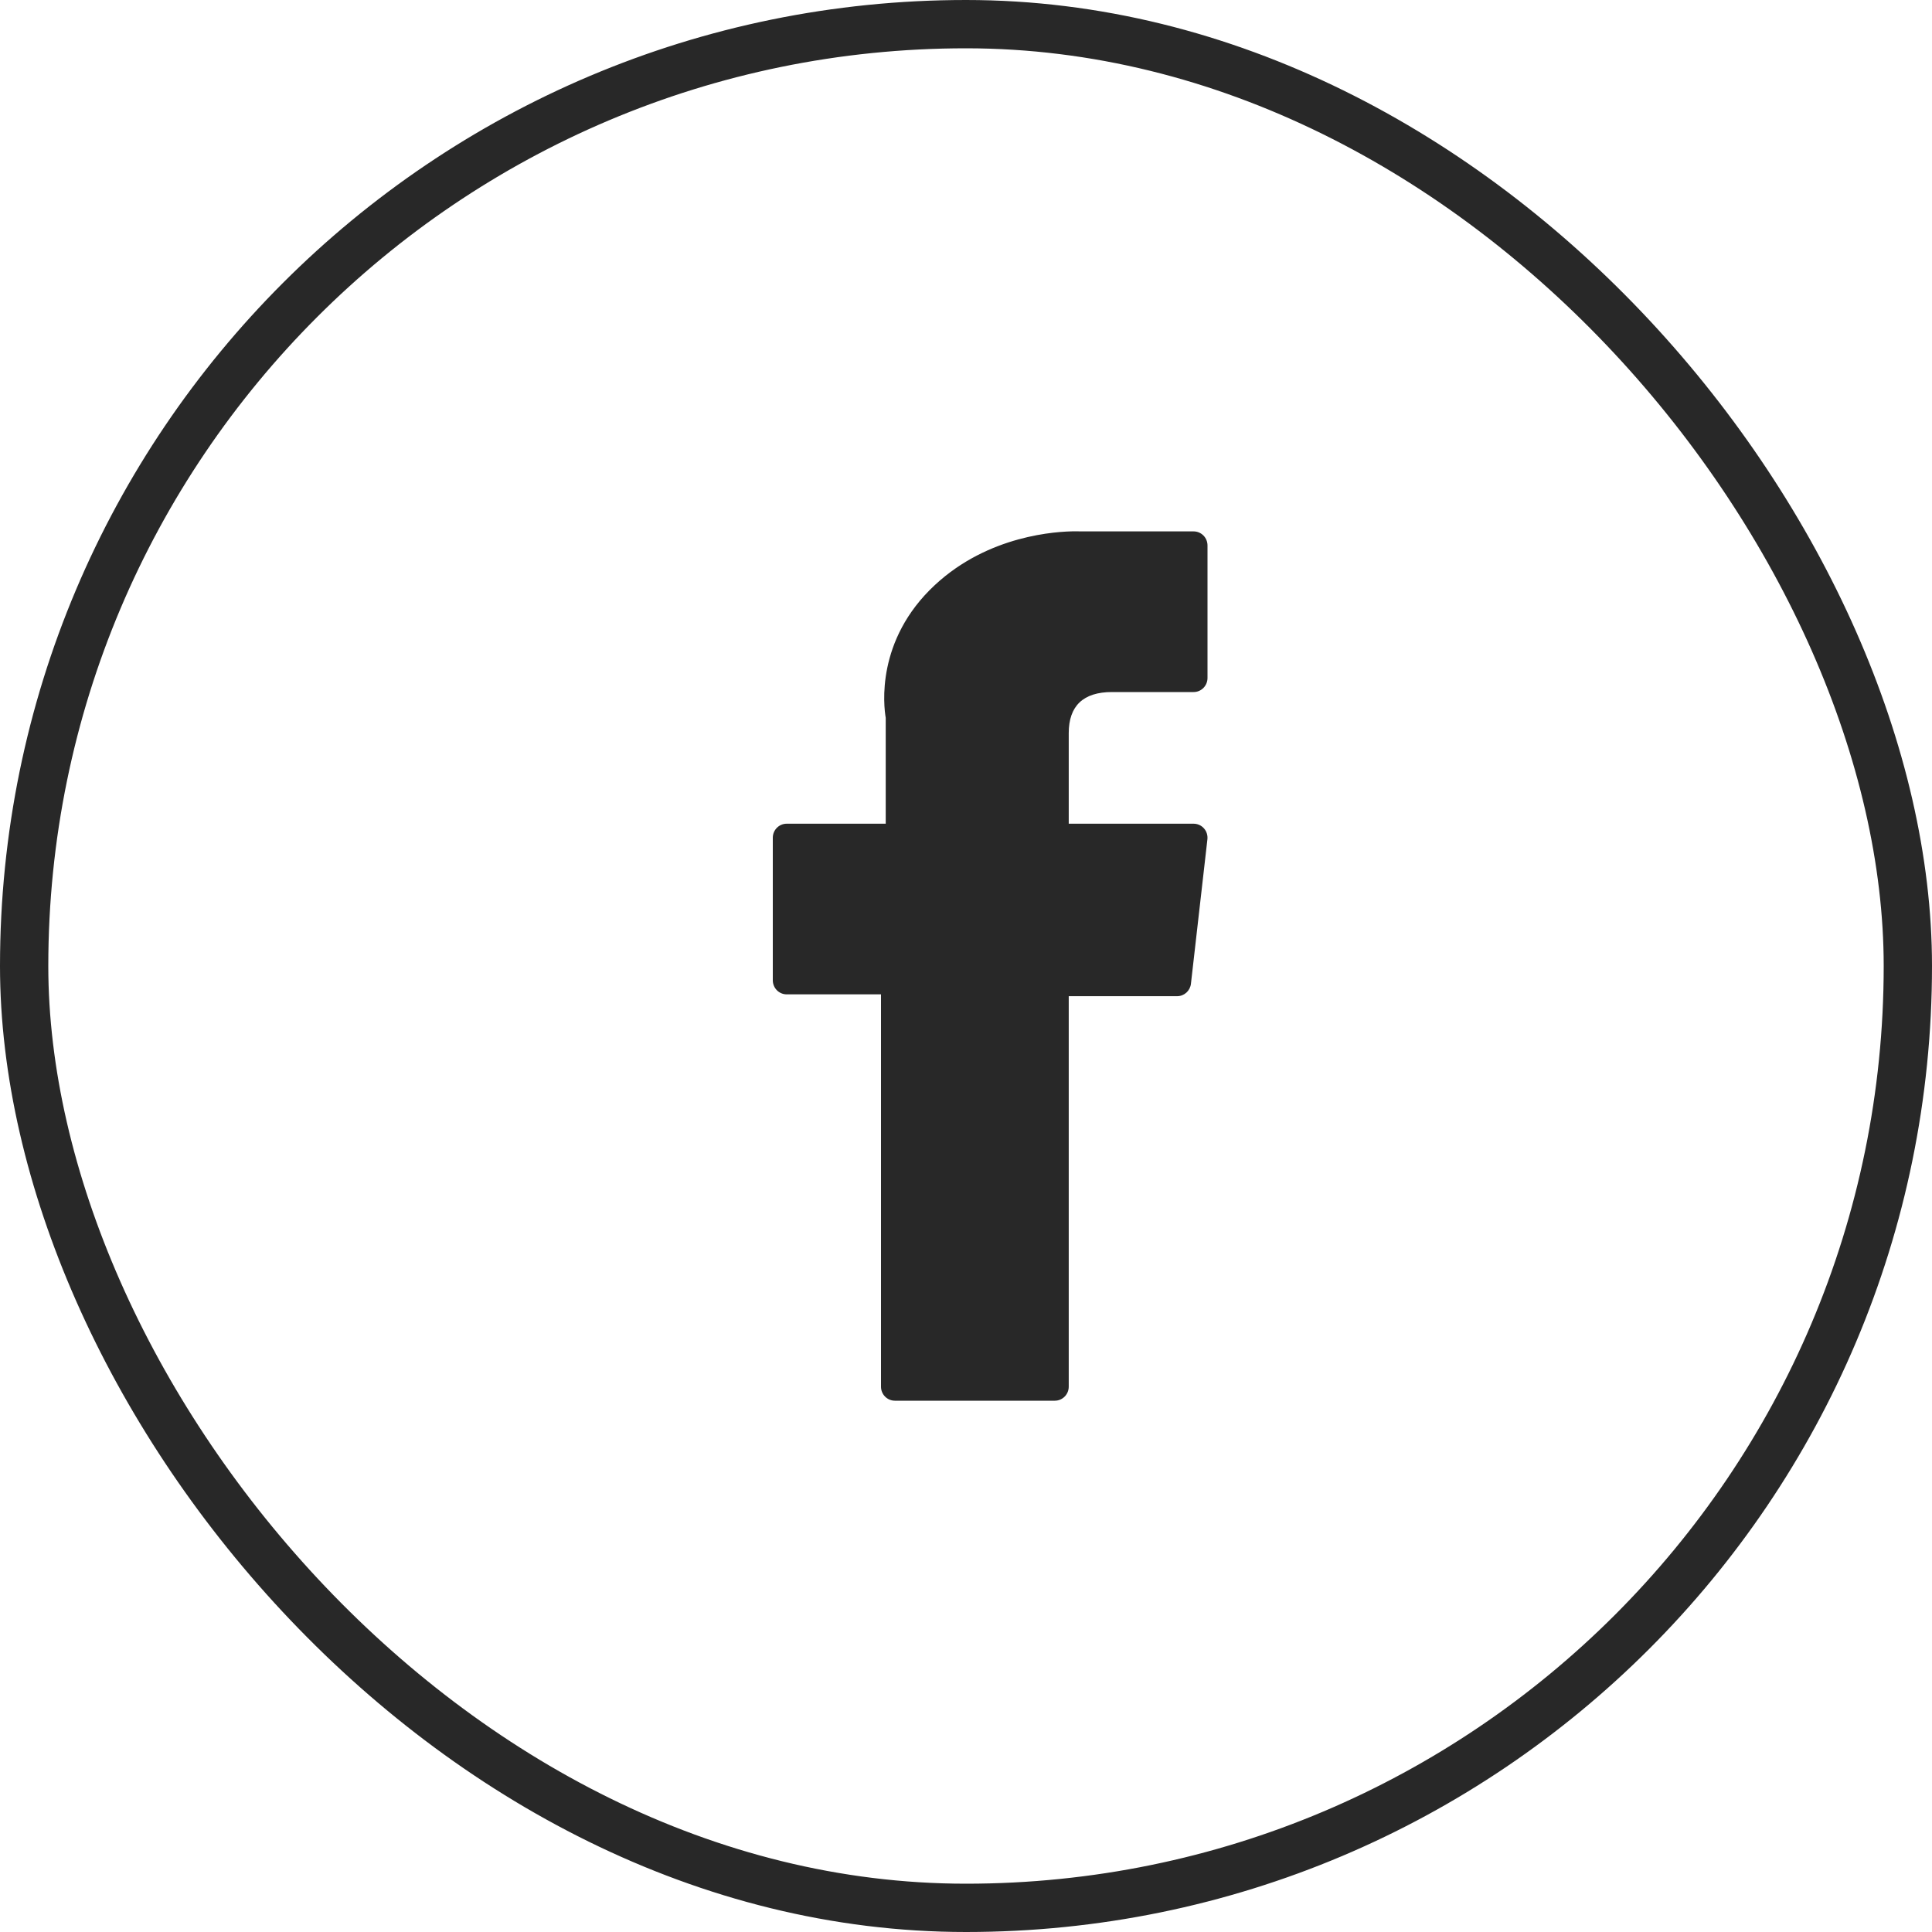
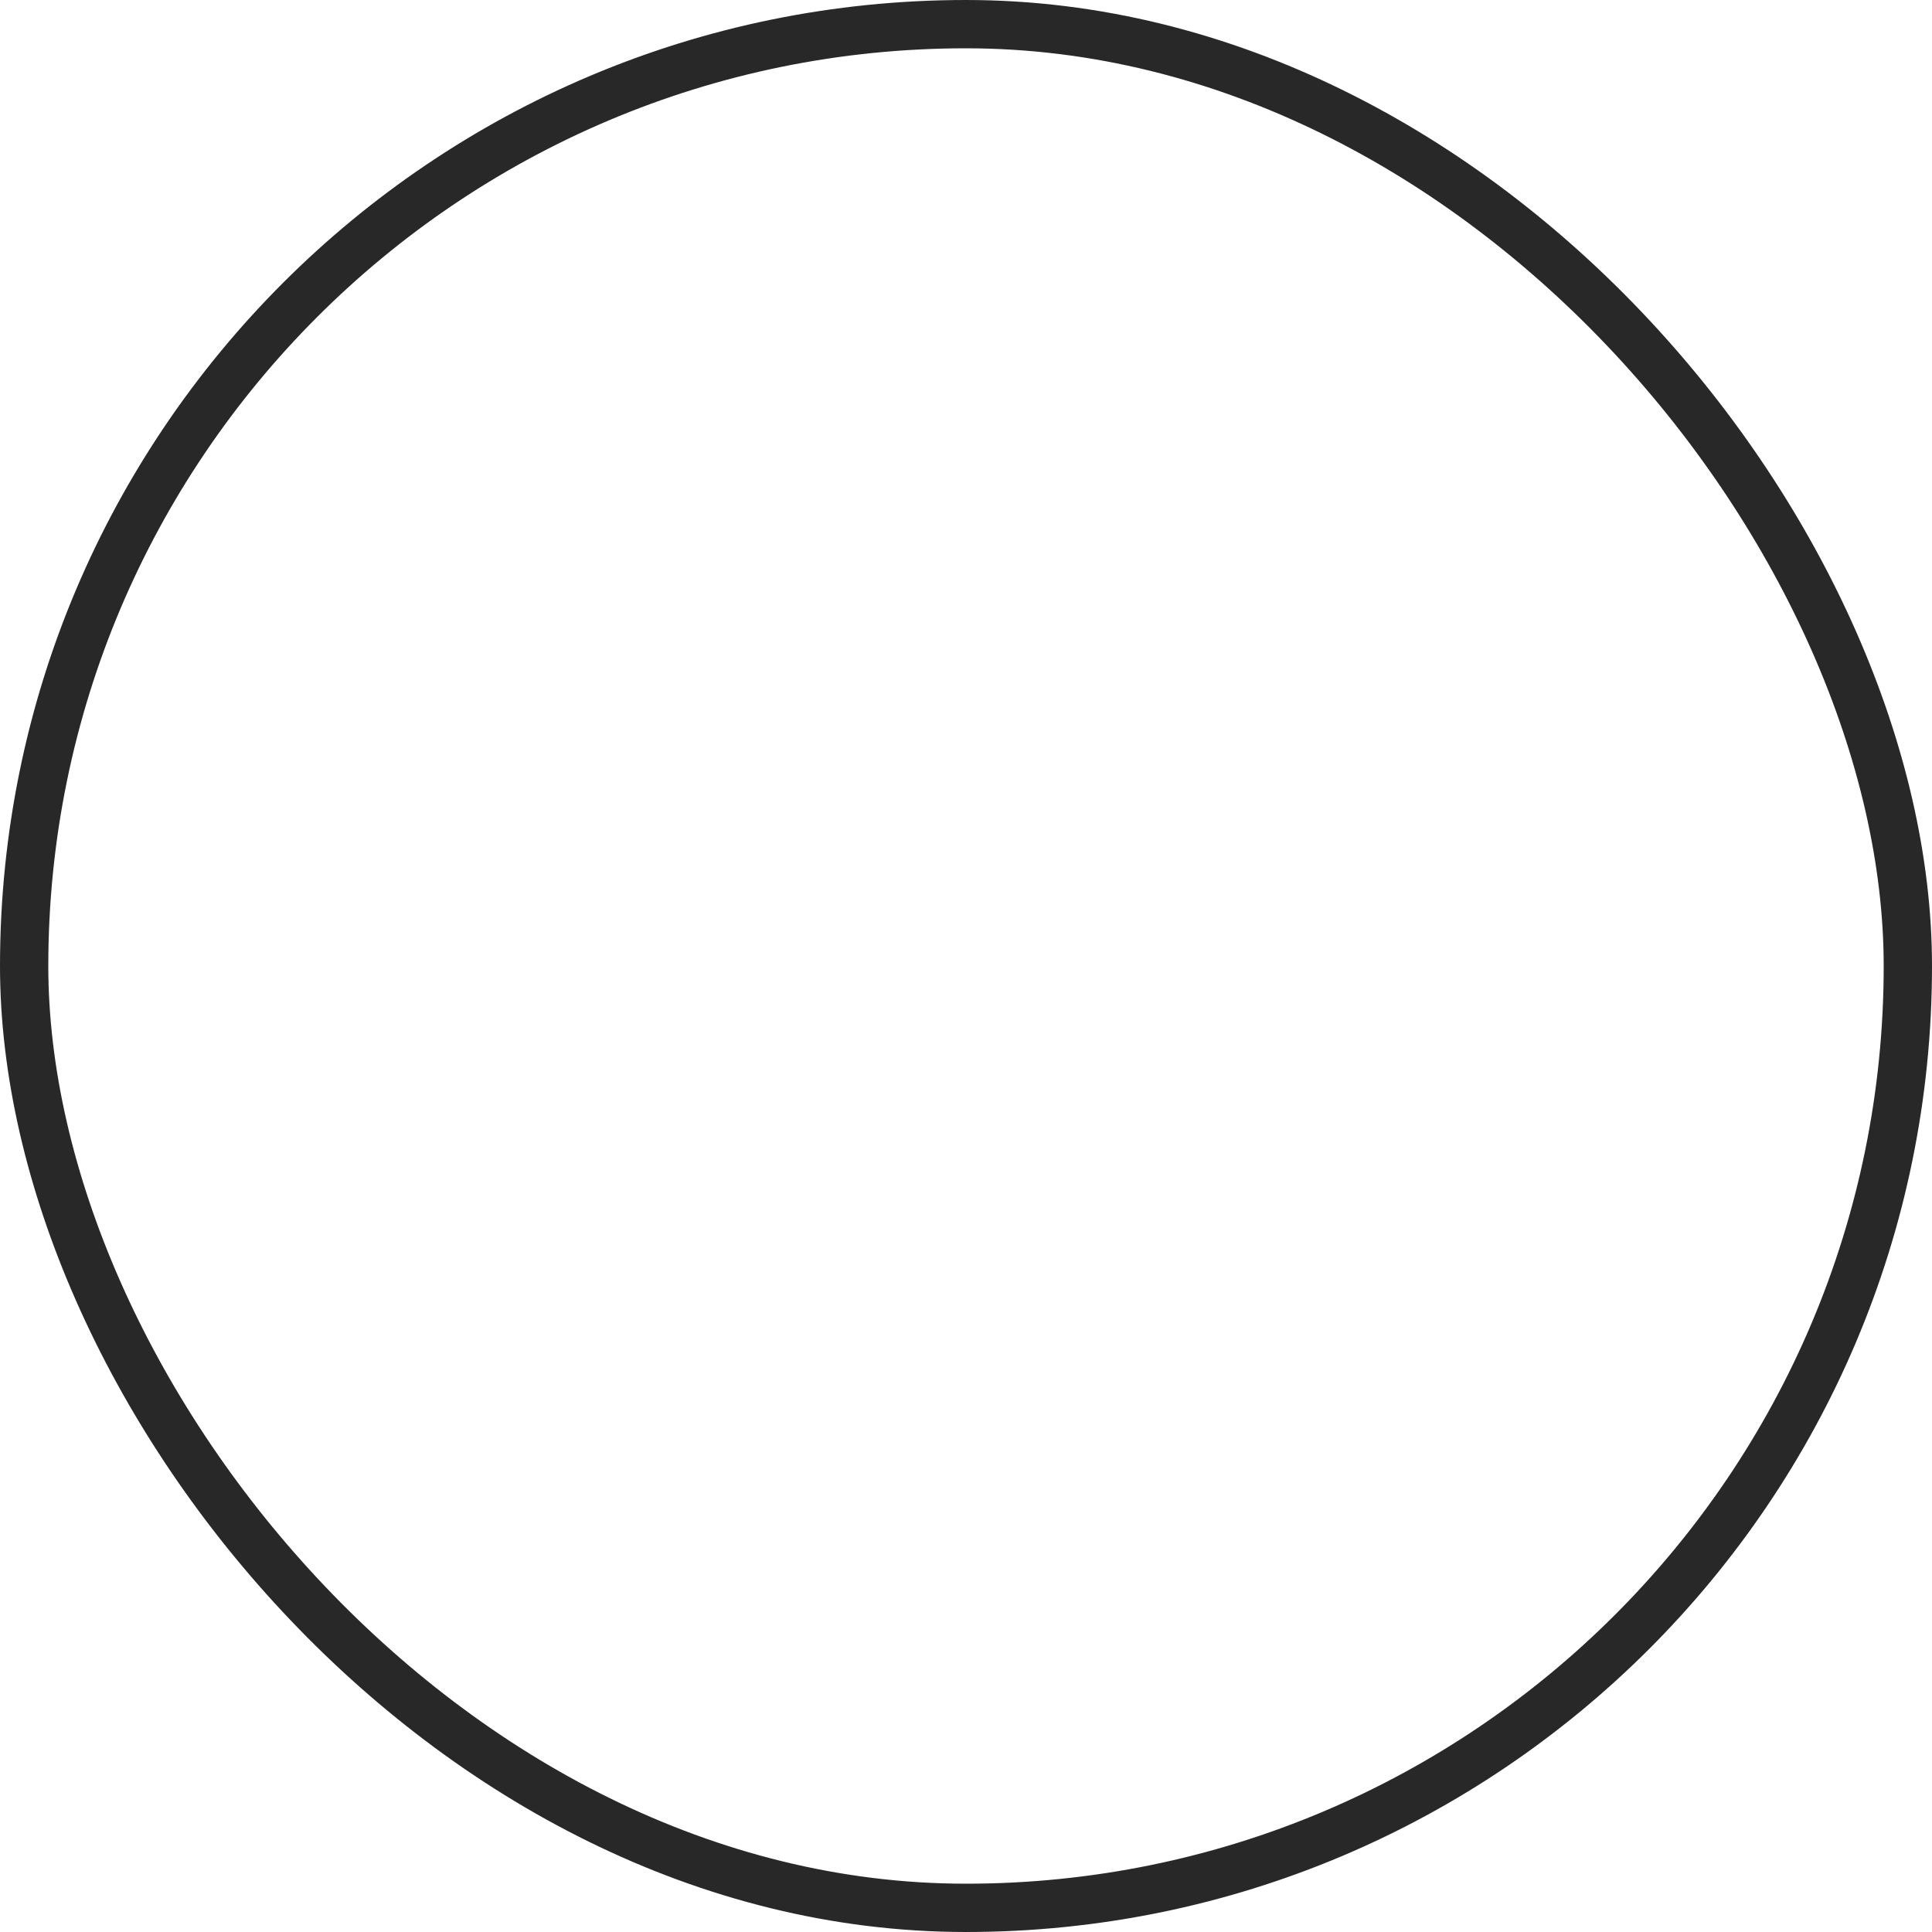
<svg xmlns="http://www.w3.org/2000/svg" width="40" height="40" viewBox="0 0 40 40" fill="none">
-   <path d="M16.287 20.587H18.24V28.71C18.24 28.87 18.369 29 18.528 29H21.839C21.998 29 22.127 28.87 22.127 28.71V20.625H24.372C24.518 20.625 24.64 20.514 24.657 20.368L24.998 17.378C25.007 17.295 24.982 17.213 24.927 17.151C24.873 17.089 24.794 17.054 24.713 17.054H22.127V15.179C22.127 14.614 22.428 14.328 23.022 14.328C23.106 14.328 24.713 14.328 24.713 14.328C24.871 14.328 25 14.198 25 14.037V11.293C25 11.132 24.871 11.002 24.713 11.002H22.382C22.366 11.001 22.329 11 22.276 11C21.871 11 20.466 11.08 19.356 12.112C18.126 13.255 18.297 14.624 18.338 14.862V17.054H16.287C16.129 17.054 16 17.184 16 17.344V20.296C16 20.457 16.129 20.587 16.287 20.587Z" fill="#282828" />
  <rect x="0.5" y="0.5" width="39" height="39" rx="19.5" stroke="#282828" />
</svg>